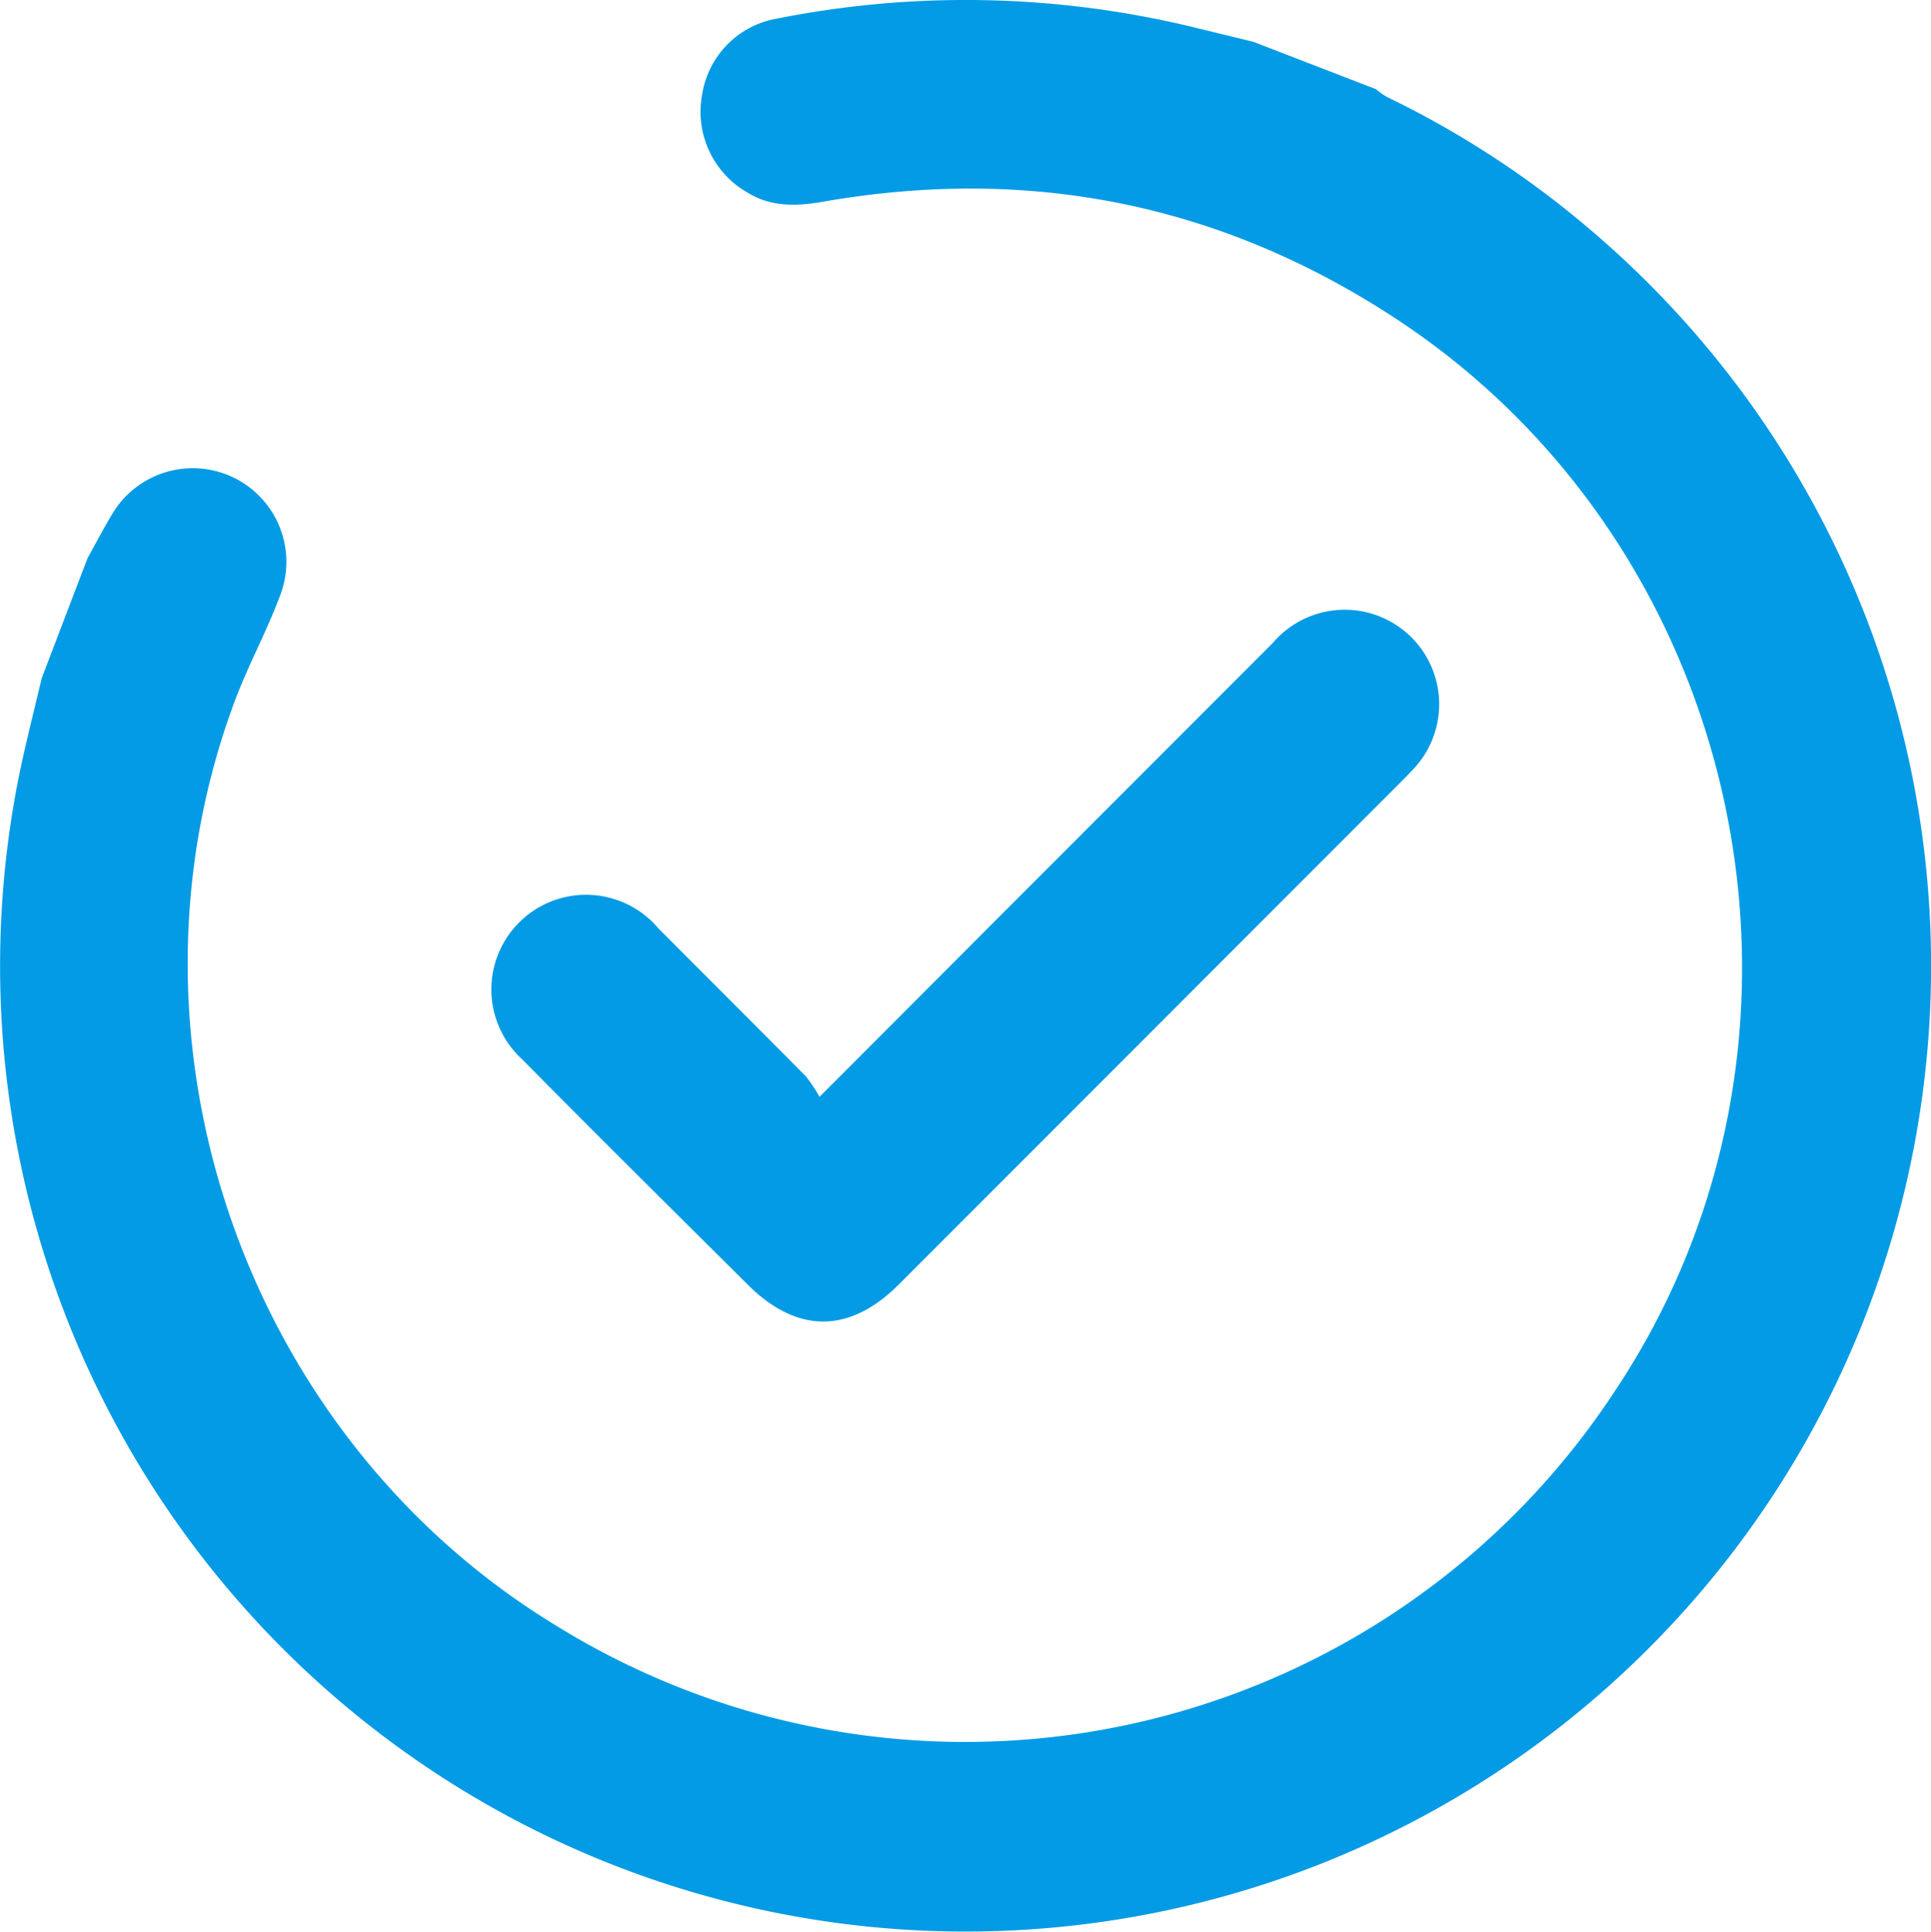
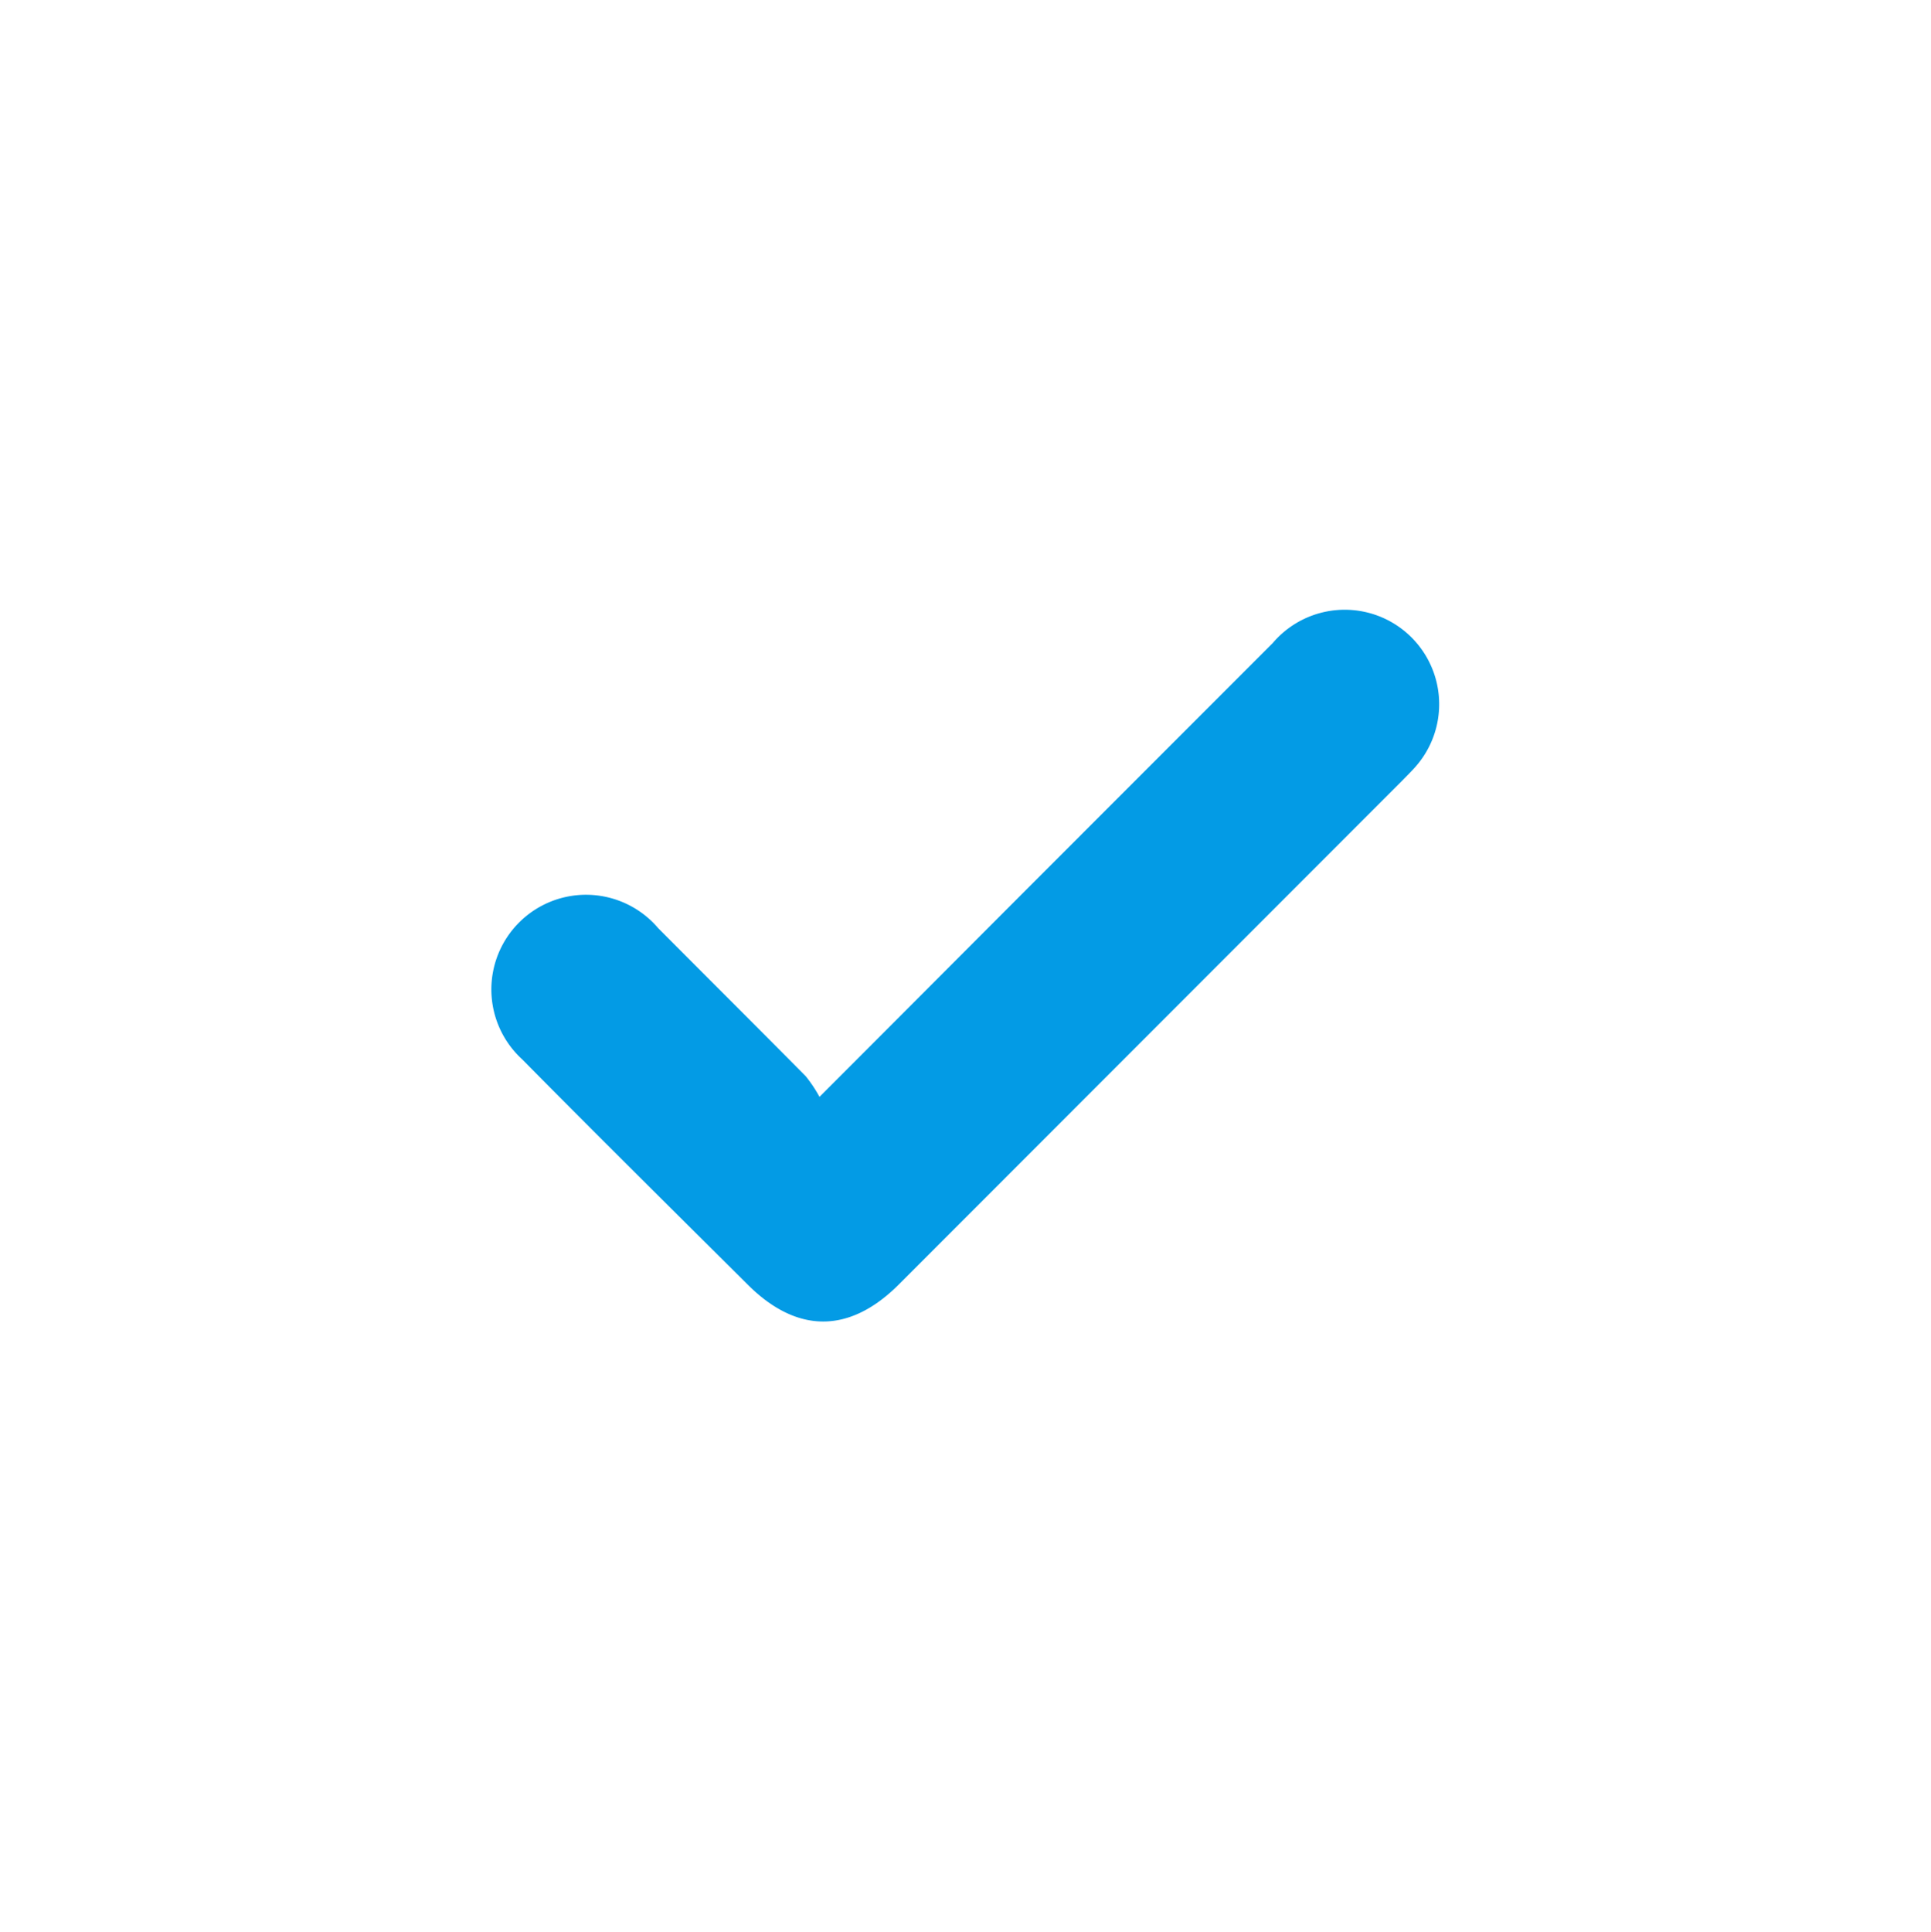
<svg xmlns="http://www.w3.org/2000/svg" viewBox="0 0 151.56 151.6">
  <g id="Слой_2" data-name="Слой 2">
    <g id="Слой_1-2" data-name="Слой 1">
      <g id="Слой_2-2" data-name="Слой 2">
        <g id="Слой_1-2-2" data-name="Слой 1-2">
-           <path d="M6.86,43.83c.64-1.16,1.25-2.33,1.93-3.46A7.35,7.35,0,0,1,21.92,46.9c-1,2.66-2.38,5.2-3.4,7.87-10.13,26.73.66,57.92,25.1,72.79a61,61,0,0,0,83.11-18.36c18.4-27.55,10.65-65.79-17-84.08C95.92,16,80.88,13,64.65,15.82c-2.1.37-4.12.45-6-.72a7.29,7.29,0,0,1-3.54-7.68,7.17,7.17,0,0,1,5.82-5.95,75.84,75.84,0,0,1,33,.73l4.44,1.08L108,7a5.89,5.89,0,0,0,.84.6A74.38,74.38,0,0,1,125,18.18,75.78,75.78,0,1,1,1.42,61.24c.54-2.69,1.23-5.36,1.85-8Z" style="fill:#039be5" />
          <path d="M64.32,86.08c5.9-5.9,11.33-11.35,16.76-16.79L99.9,50.46a7.41,7.41,0,0,1,11.29,9.61c-.35.41-.74.79-1.12,1.18L70.55,100.8c-3.88,3.88-8,3.88-11.88,0C52.78,94.94,46.85,89.08,41,83.15A7.43,7.43,0,1,1,51.65,72.83c3.86,3.88,7.74,7.74,11.59,11.63A10.87,10.87,0,0,1,64.32,86.08Z" style="fill:#039be5" />
        </g>
      </g>
    </g>
  </g>
</svg>